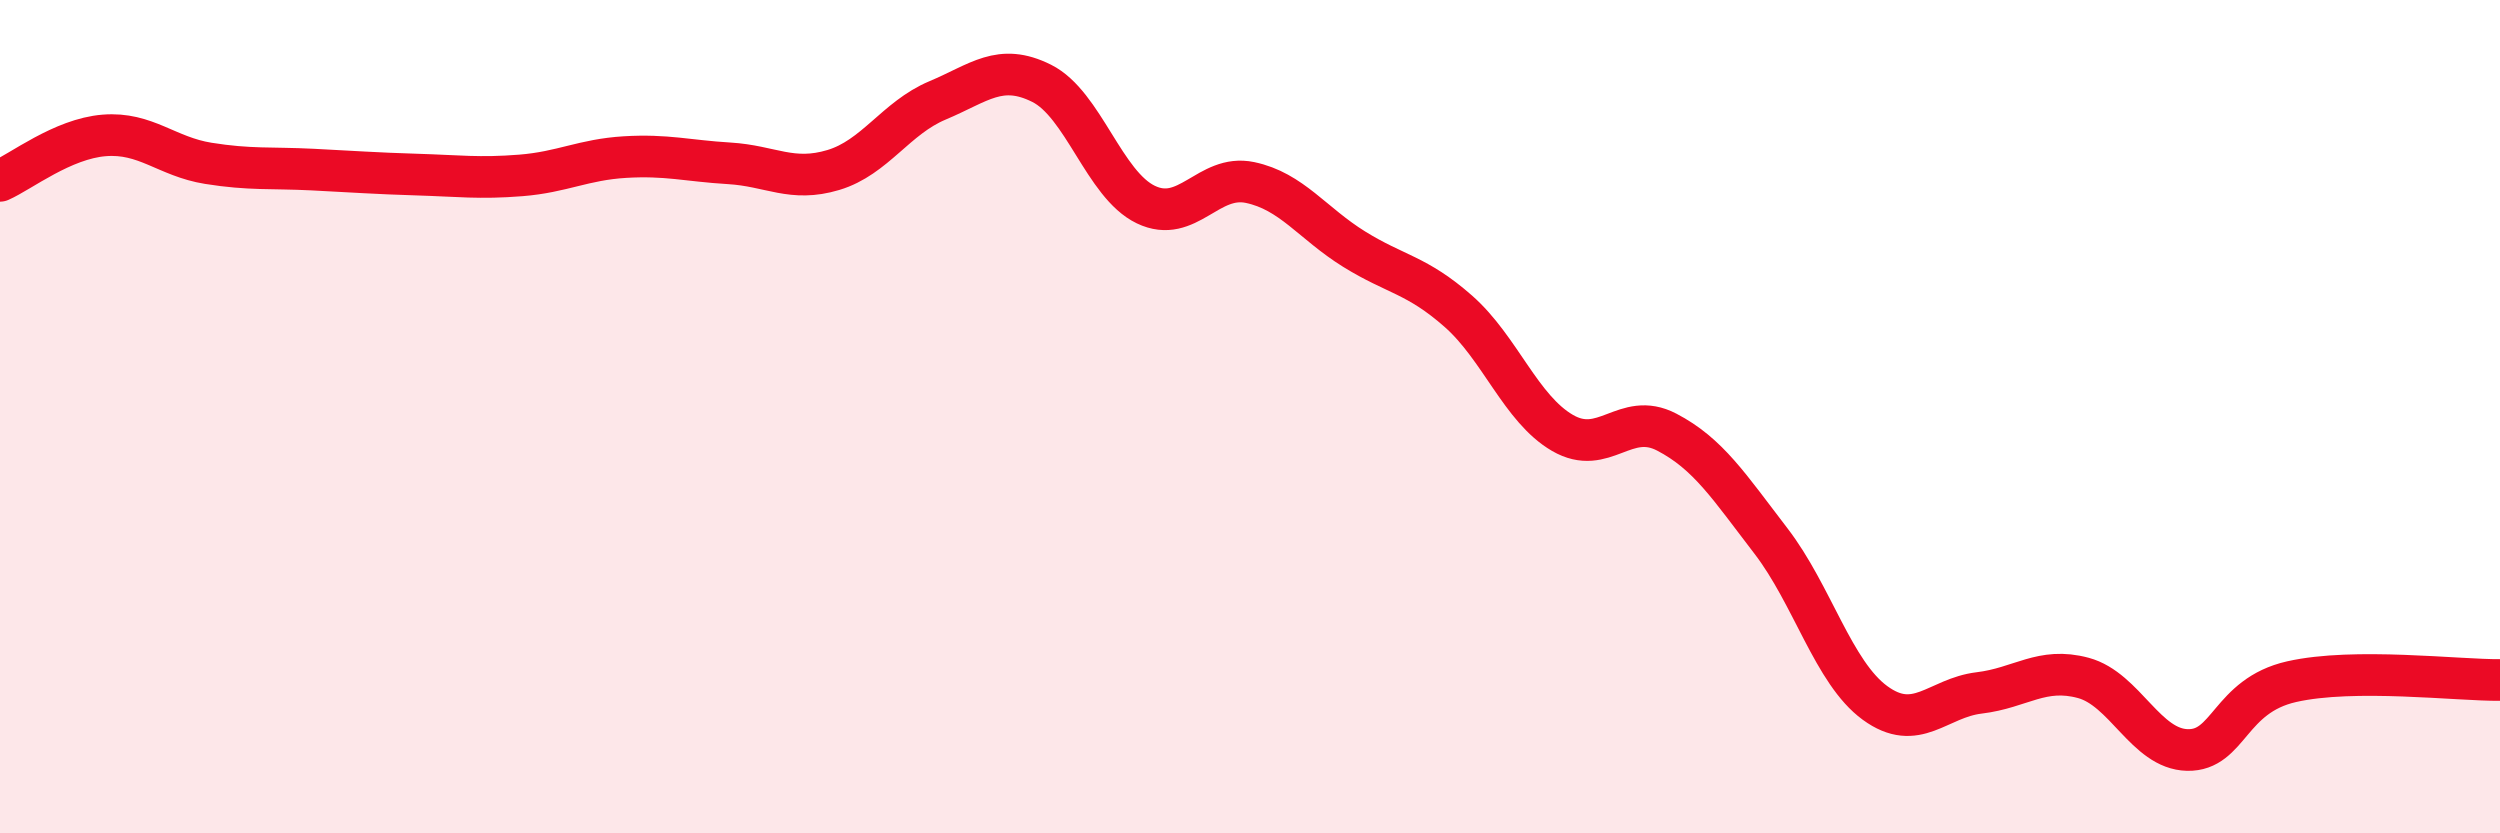
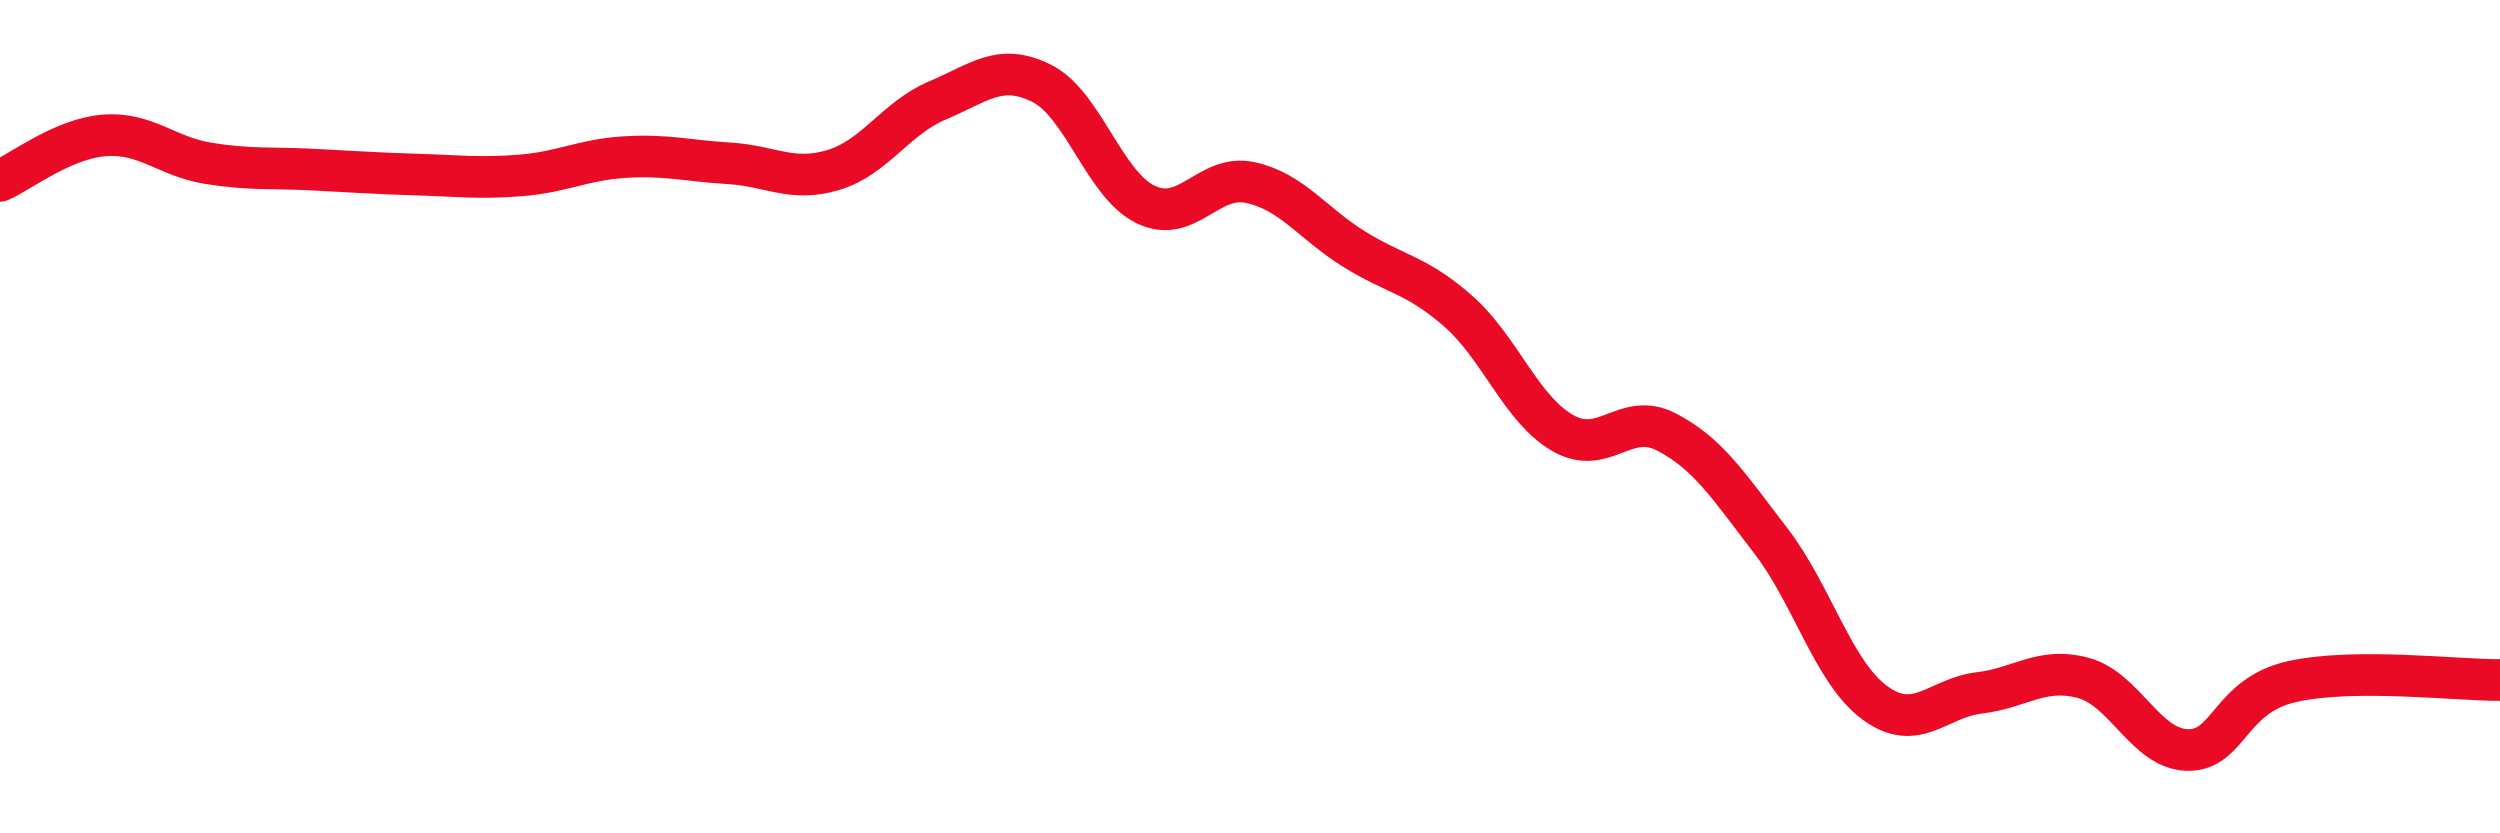
<svg xmlns="http://www.w3.org/2000/svg" width="60" height="20" viewBox="0 0 60 20">
-   <path d="M 0,4.34 C 0.5,4.12 1.5,3.33 2.5,3.25 C 3.5,3.17 4,3.76 5,3.92 C 6,4.08 6.5,4.02 7.5,4.07 C 8.5,4.12 9,4.16 10,4.19 C 11,4.22 11.5,4.29 12.5,4.21 C 13.5,4.13 14,3.83 15,3.77 C 16,3.71 16.5,3.86 17.5,3.92 C 18.5,3.98 19,4.38 20,4.08 C 21,3.78 21.5,2.83 22.5,2.41 C 23.5,1.99 24,1.5 25,2 C 26,2.5 26.5,4.43 27.5,4.91 C 28.5,5.39 29,4.17 30,4.38 C 31,4.59 31.5,5.36 32.5,5.98 C 33.5,6.6 34,6.59 35,7.47 C 36,8.35 36.5,9.81 37.5,10.39 C 38.5,10.97 39,9.85 40,10.37 C 41,10.89 41.5,11.68 42.5,12.98 C 43.5,14.28 44,16.14 45,16.87 C 46,17.6 46.5,16.75 47.5,16.63 C 48.5,16.51 49,16 50,16.27 C 51,16.54 51.5,17.98 52.5,18 C 53.5,18.02 53.5,16.7 55,16.36 C 56.5,16.02 59,16.33 60,16.32L60 20L0 20Z" fill="#EB0A25" opacity="0.1" stroke-linecap="round" stroke-linejoin="round" />
  <path d="M 0,4.34 C 0.5,4.12 1.5,3.33 2.5,3.25 C 3.5,3.17 4,3.76 5,3.92 C 6,4.08 6.5,4.02 7.5,4.07 C 8.5,4.12 9,4.16 10,4.19 C 11,4.22 11.5,4.29 12.5,4.21 C 13.5,4.13 14,3.83 15,3.77 C 16,3.71 16.5,3.86 17.5,3.92 C 18.5,3.98 19,4.38 20,4.08 C 21,3.78 21.5,2.83 22.5,2.41 C 23.5,1.99 24,1.5 25,2 C 26,2.5 26.5,4.43 27.5,4.91 C 28.5,5.39 29,4.17 30,4.38 C 31,4.59 31.5,5.36 32.5,5.98 C 33.5,6.6 34,6.59 35,7.47 C 36,8.35 36.5,9.81 37.5,10.39 C 38.5,10.97 39,9.85 40,10.37 C 41,10.89 41.5,11.68 42.5,12.98 C 43.5,14.28 44,16.14 45,16.87 C 46,17.6 46.5,16.75 47.5,16.63 C 48.5,16.51 49,16 50,16.27 C 51,16.54 51.5,17.98 52.5,18 C 53.5,18.02 53.5,16.7 55,16.36 C 56.5,16.02 59,16.33 60,16.32" stroke="#EB0A25" stroke-width="1" fill="none" stroke-linecap="round" stroke-linejoin="round" />
</svg>